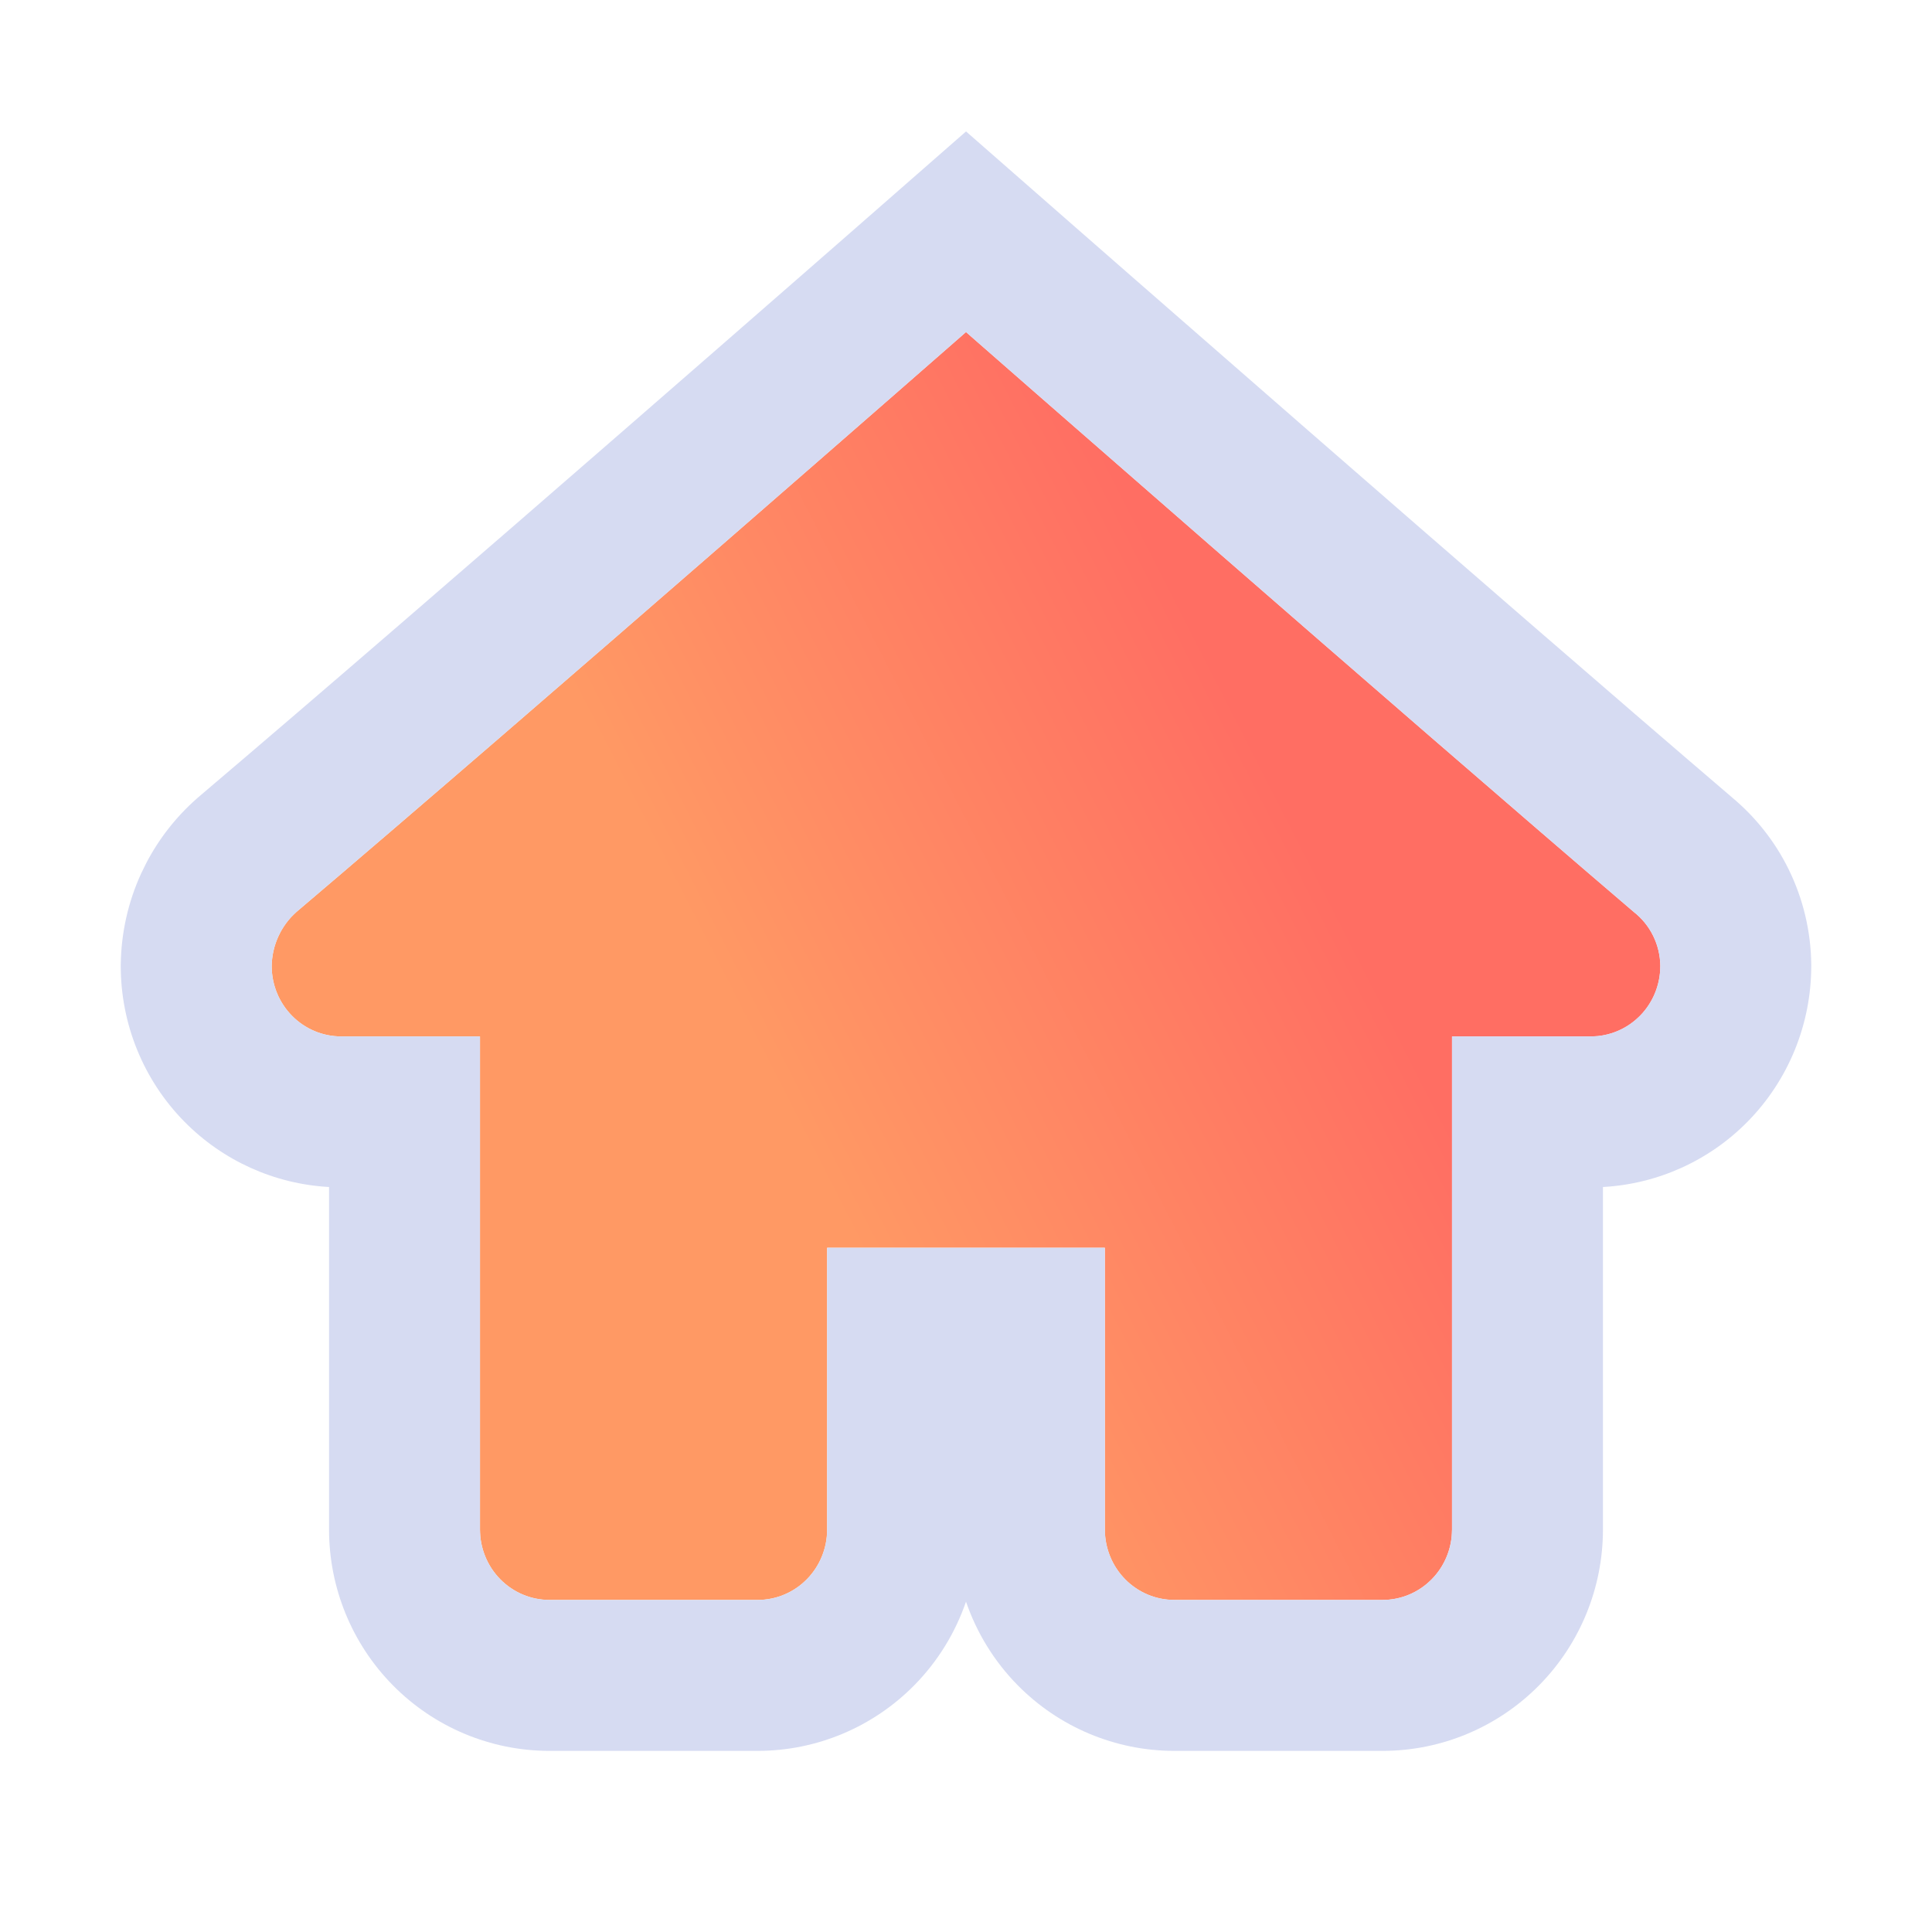
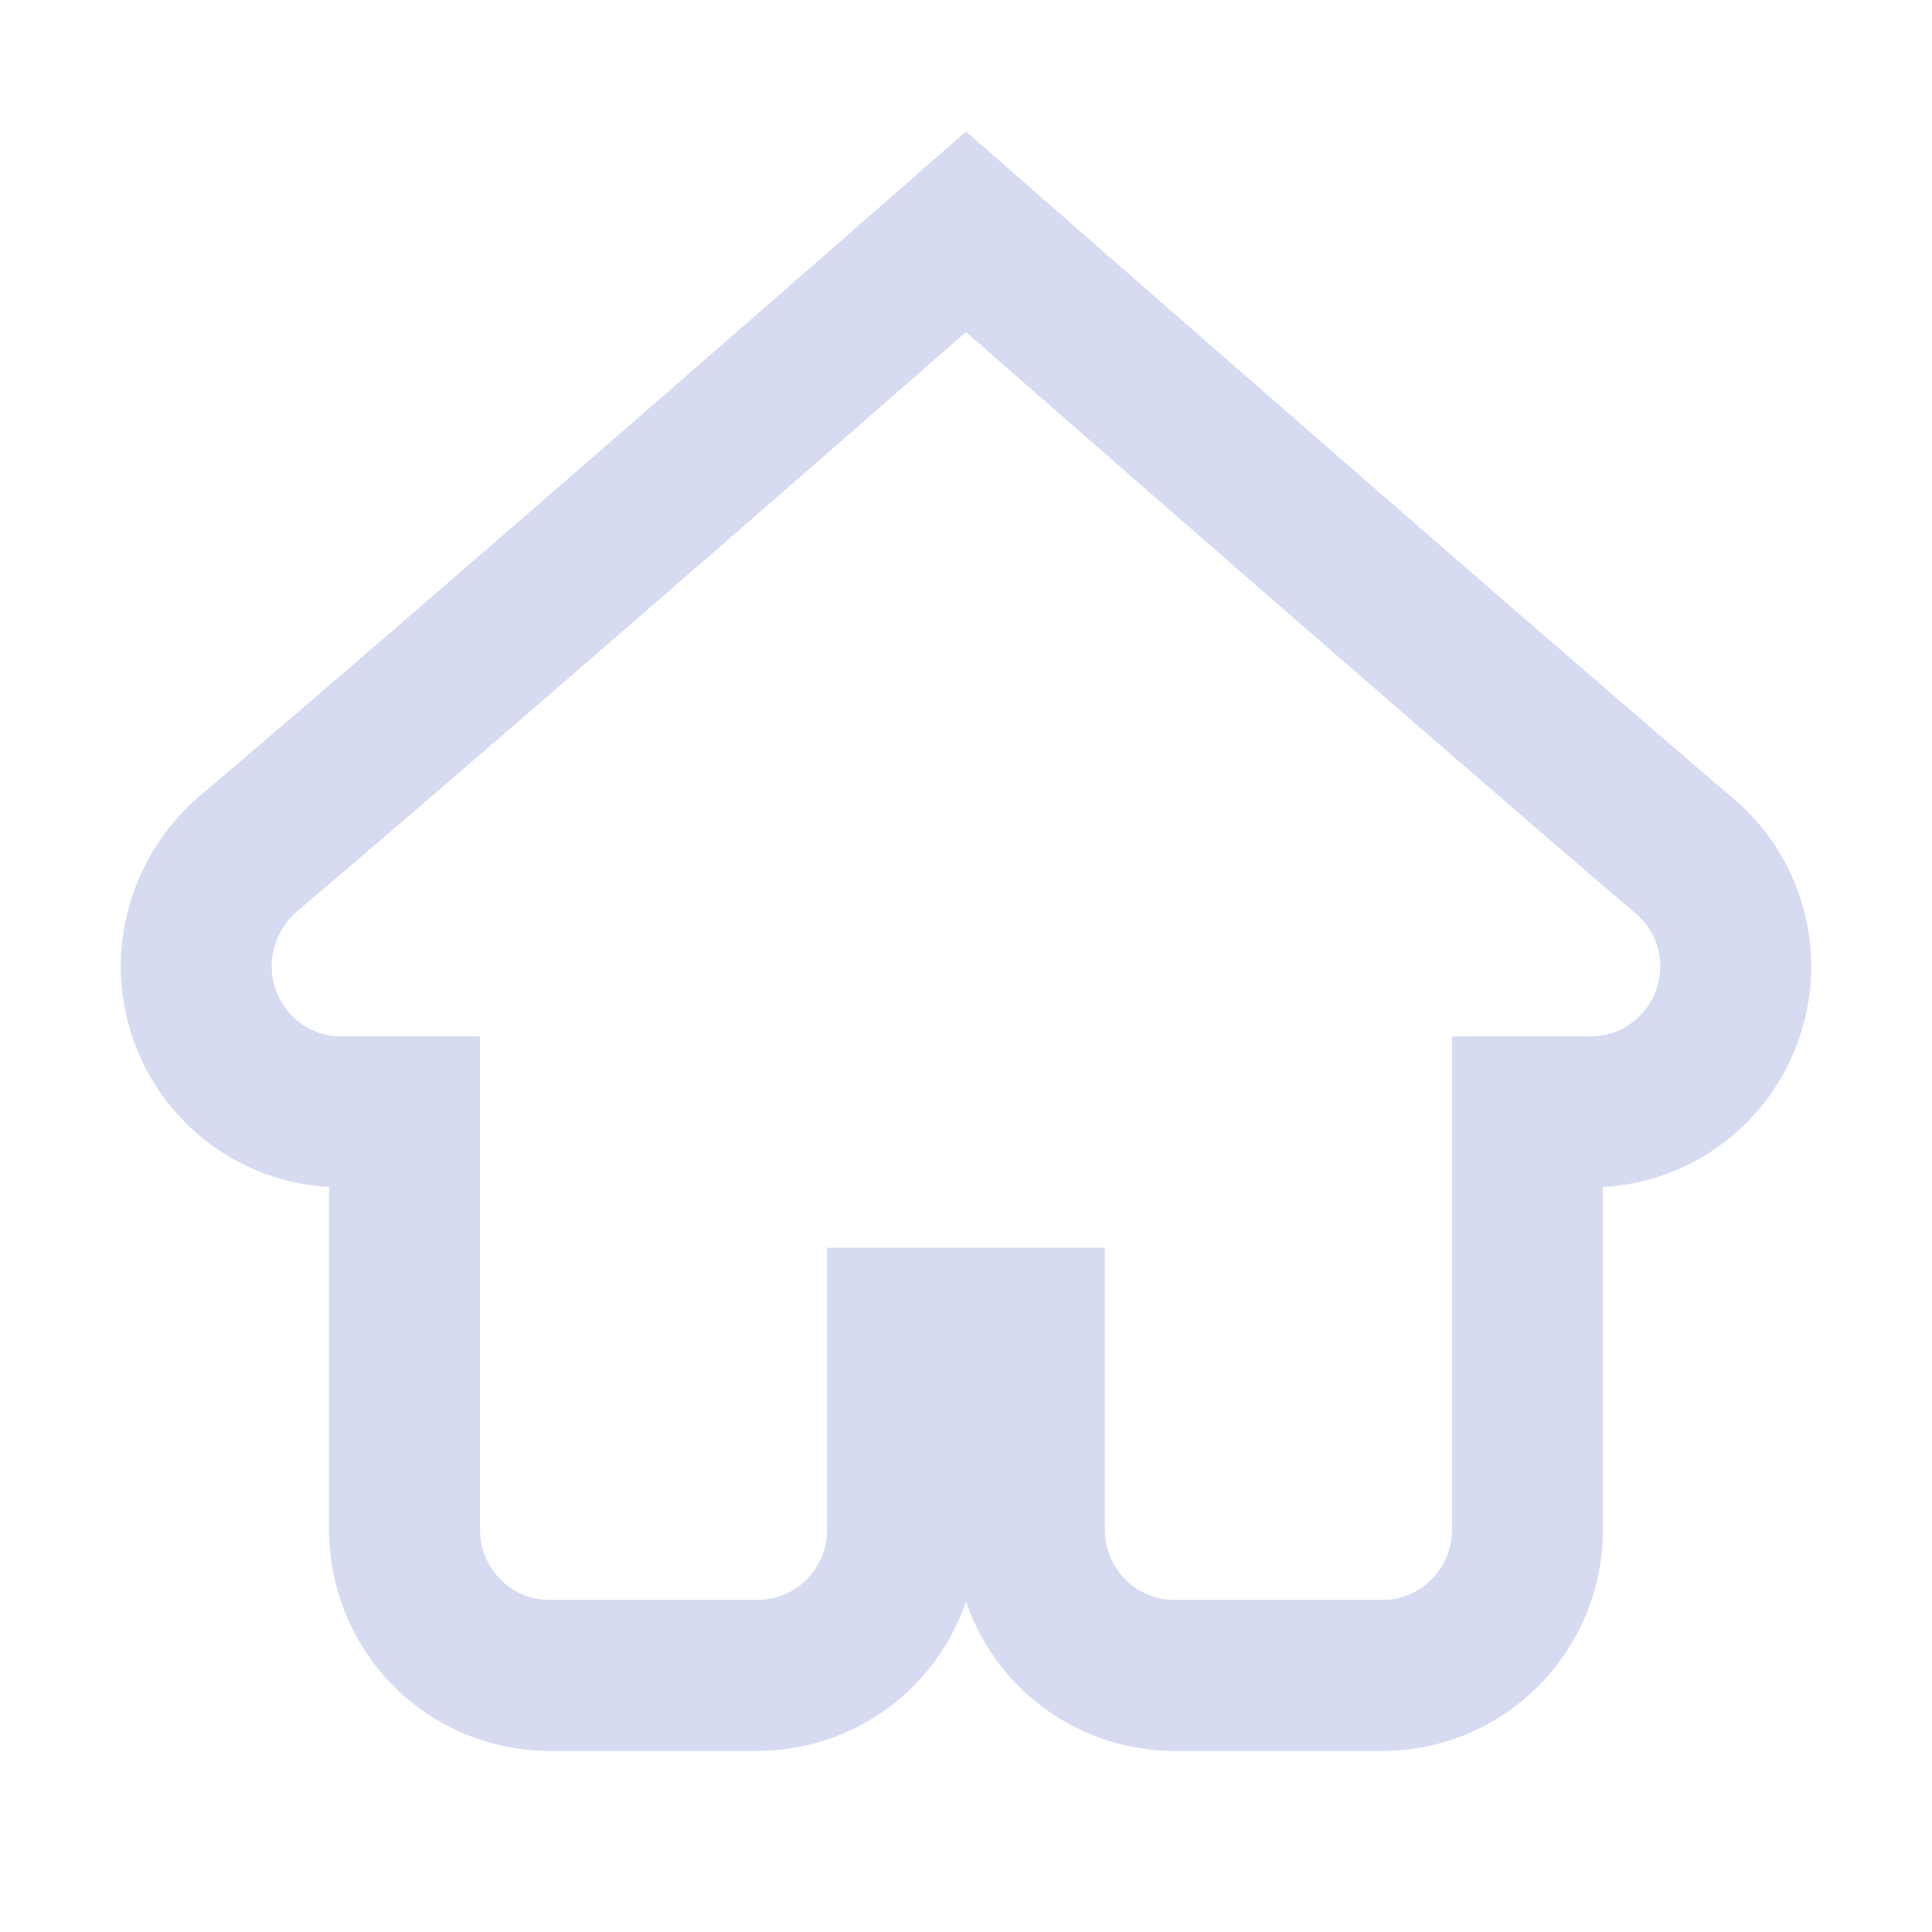
<svg xmlns="http://www.w3.org/2000/svg" width="64" height="64" viewBox="0 0 64 64" fill="none">
-   <path d="M32 11C32 11 17.772 23.46 9.821 30.208C9.568 30.431 9.364 30.707 9.223 31.015C9.081 31.324 9.005 31.66 9 32C9 32.619 9.242 33.212 9.674 33.65C10.105 34.087 10.69 34.333 11.3 34.333H15.9V50.667C15.9 51.285 16.142 51.879 16.574 52.317C17.005 52.754 17.59 53 18.2 53H25.1C25.71 53 26.295 52.754 26.726 52.317C27.158 51.879 27.4 51.285 27.4 50.667V41.333H36.6V50.667C36.6 51.285 36.842 51.879 37.274 52.317C37.705 52.754 38.29 53 38.9 53H45.8C46.41 53 46.995 52.754 47.426 52.317C47.858 51.879 48.1 51.285 48.1 50.667V34.333H52.7C53.31 34.333 53.895 34.087 54.326 33.65C54.758 33.212 55 32.619 55 32C54.997 31.653 54.916 31.311 54.763 31.001C54.611 30.691 54.39 30.419 54.119 30.208C46.223 23.46 32 11 32 11Z" fill="url(#paint0_linear_2637_46)" />
  <path d="M15.911 50.898C15.963 51.431 16.196 51.934 16.573 52.316C16.951 52.699 17.446 52.935 17.973 52.988L18.2 53H25.1C25.633 53 26.148 52.812 26.558 52.472L26.727 52.316C27.104 51.934 27.336 51.431 27.389 50.898L27.4 50.667V41.333H36.6V50.667L36.611 50.898C36.664 51.431 36.896 51.934 37.273 52.316C37.651 52.699 38.146 52.935 38.673 52.988L38.9 53H45.8C46.334 53 46.849 52.812 47.258 52.472L47.427 52.316C47.804 51.934 48.037 51.431 48.089 50.898L48.1 50.667V34.333H52.7L52.928 34.322C53.379 34.277 53.806 34.096 54.157 33.805L54.326 33.65C54.704 33.267 54.936 32.765 54.988 32.23L55 32C54.997 31.653 54.916 31.311 54.764 31.001C54.611 30.691 54.39 30.419 54.119 30.208C46.224 23.46 32.002 11.002 32 11C32 11 17.772 23.46 9.821 30.208L9.641 30.385C9.47 30.571 9.329 30.784 9.223 31.016C9.081 31.324 9.005 31.66 9 32C9 32.619 9.242 33.213 9.674 33.65C10.105 34.088 10.69 34.333 11.3 34.333H15.9V50.667L15.911 50.898ZM60 32C60 33.922 59.248 35.779 57.888 37.16C56.617 38.449 54.911 39.222 53.1 39.321V50.667C53.099 52.589 52.348 54.446 50.987 55.826C49.624 57.209 47.759 58 45.8 58H38.9C36.941 58 35.076 57.209 33.713 55.826C32.932 55.034 32.353 54.085 32 53.057C31.647 54.085 31.068 55.034 30.287 55.826C28.924 57.209 27.059 58 25.1 58H18.2C16.241 58 14.376 57.209 13.013 55.826C11.652 54.446 10.9 52.589 10.9 50.667V39.321C9.088 39.222 7.383 38.449 6.112 37.16C4.751 35.78 4 33.922 4 32V31.961L4.001 31.922C4.017 30.891 4.246 29.872 4.677 28.933L4.848 28.585C5.266 27.784 5.829 27.063 6.512 26.46L6.548 26.428L6.586 26.395C10.536 23.043 16.06 18.259 20.61 14.301C22.883 12.324 24.907 10.558 26.363 9.286C27.091 8.65 27.677 8.138 28.081 7.785C28.283 7.609 28.439 7.471 28.545 7.379C28.598 7.333 28.638 7.298 28.665 7.274C28.678 7.263 28.689 7.253 28.695 7.247C28.699 7.244 28.701 7.242 28.703 7.24L28.705 7.239L32.001 4.354L35.295 7.239L35.297 7.241C35.299 7.243 35.301 7.245 35.305 7.248C35.311 7.254 35.322 7.263 35.335 7.274C35.362 7.298 35.402 7.334 35.455 7.38C35.561 7.473 35.718 7.609 35.92 7.786C36.324 8.139 36.909 8.652 37.637 9.288C39.092 10.56 41.115 12.327 43.384 14.304C47.926 18.262 53.439 23.05 57.367 26.407H57.366C58.157 27.064 58.799 27.877 59.25 28.795C59.734 29.78 59.99 30.86 60 31.954V32Z" fill="#D6DBF2" />
  <defs>
    <linearGradient id="paint0_linear_2637_46" x1="24.914" y1="51.715" x2="49.103" y2="39.342" gradientUnits="userSpaceOnUse">
      <stop offset="0.288" stop-color="#FF9964" />
      <stop offset="1" stop-color="#FF6E63" />
    </linearGradient>
  </defs>
</svg>